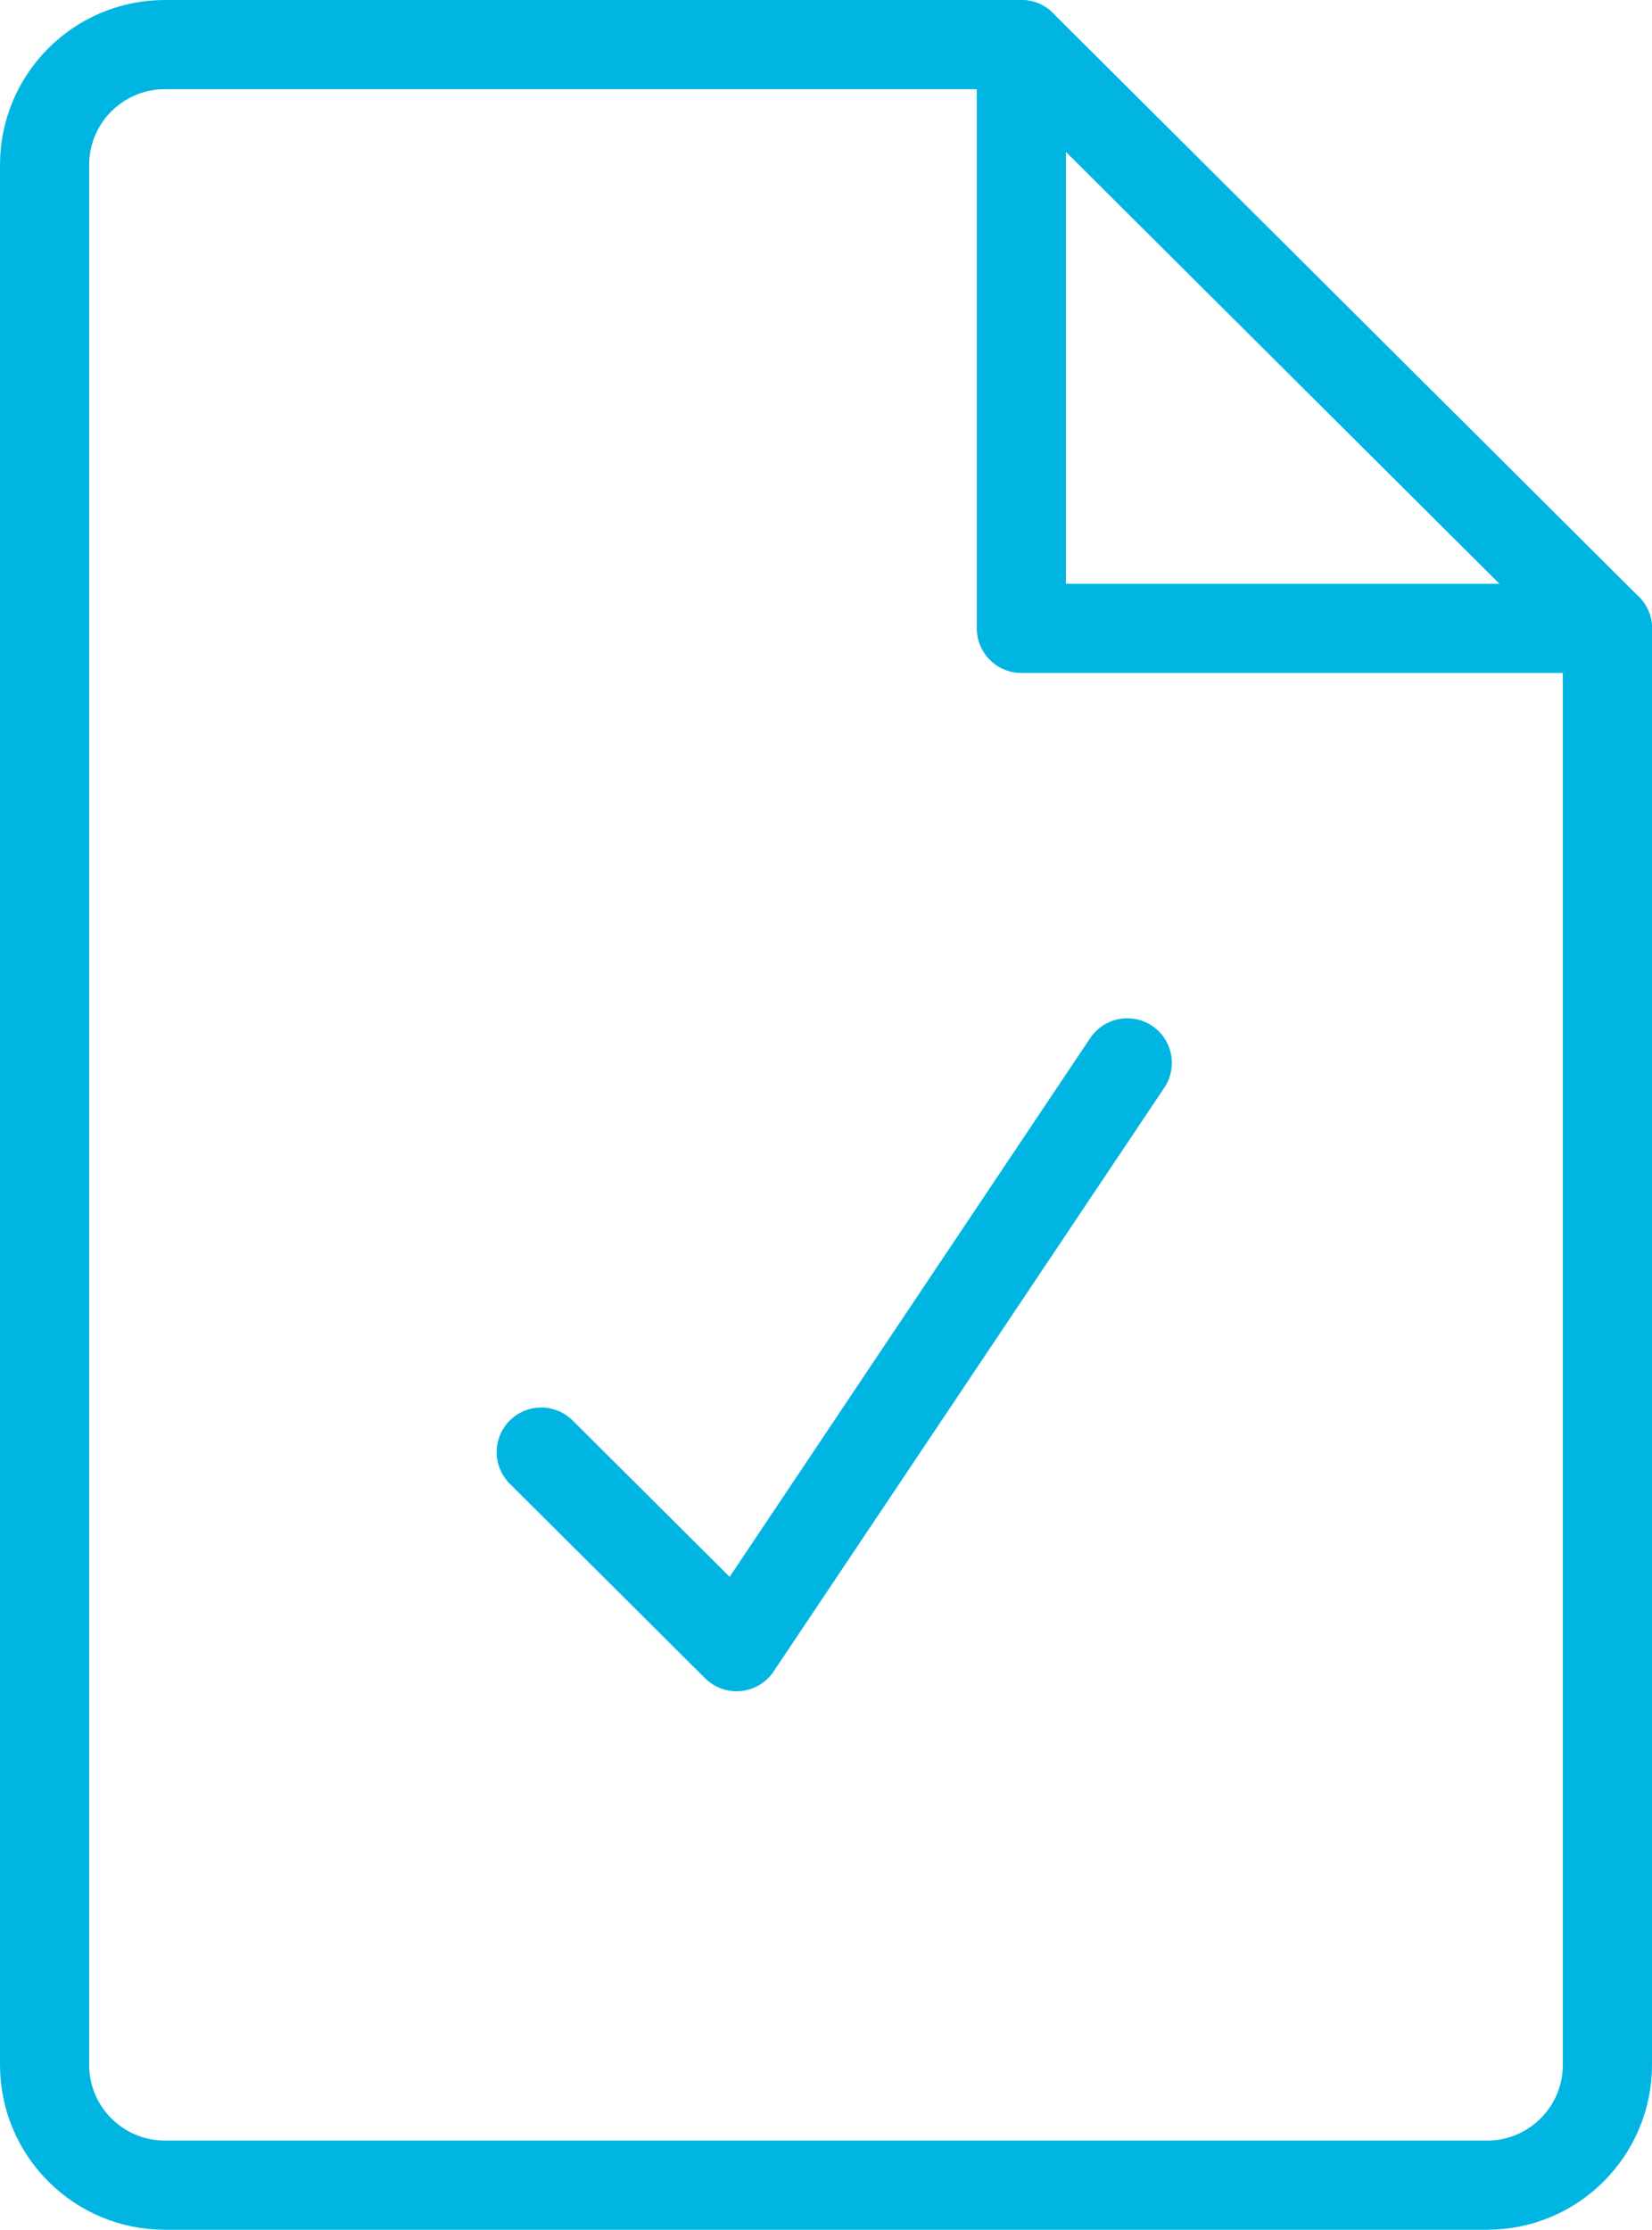
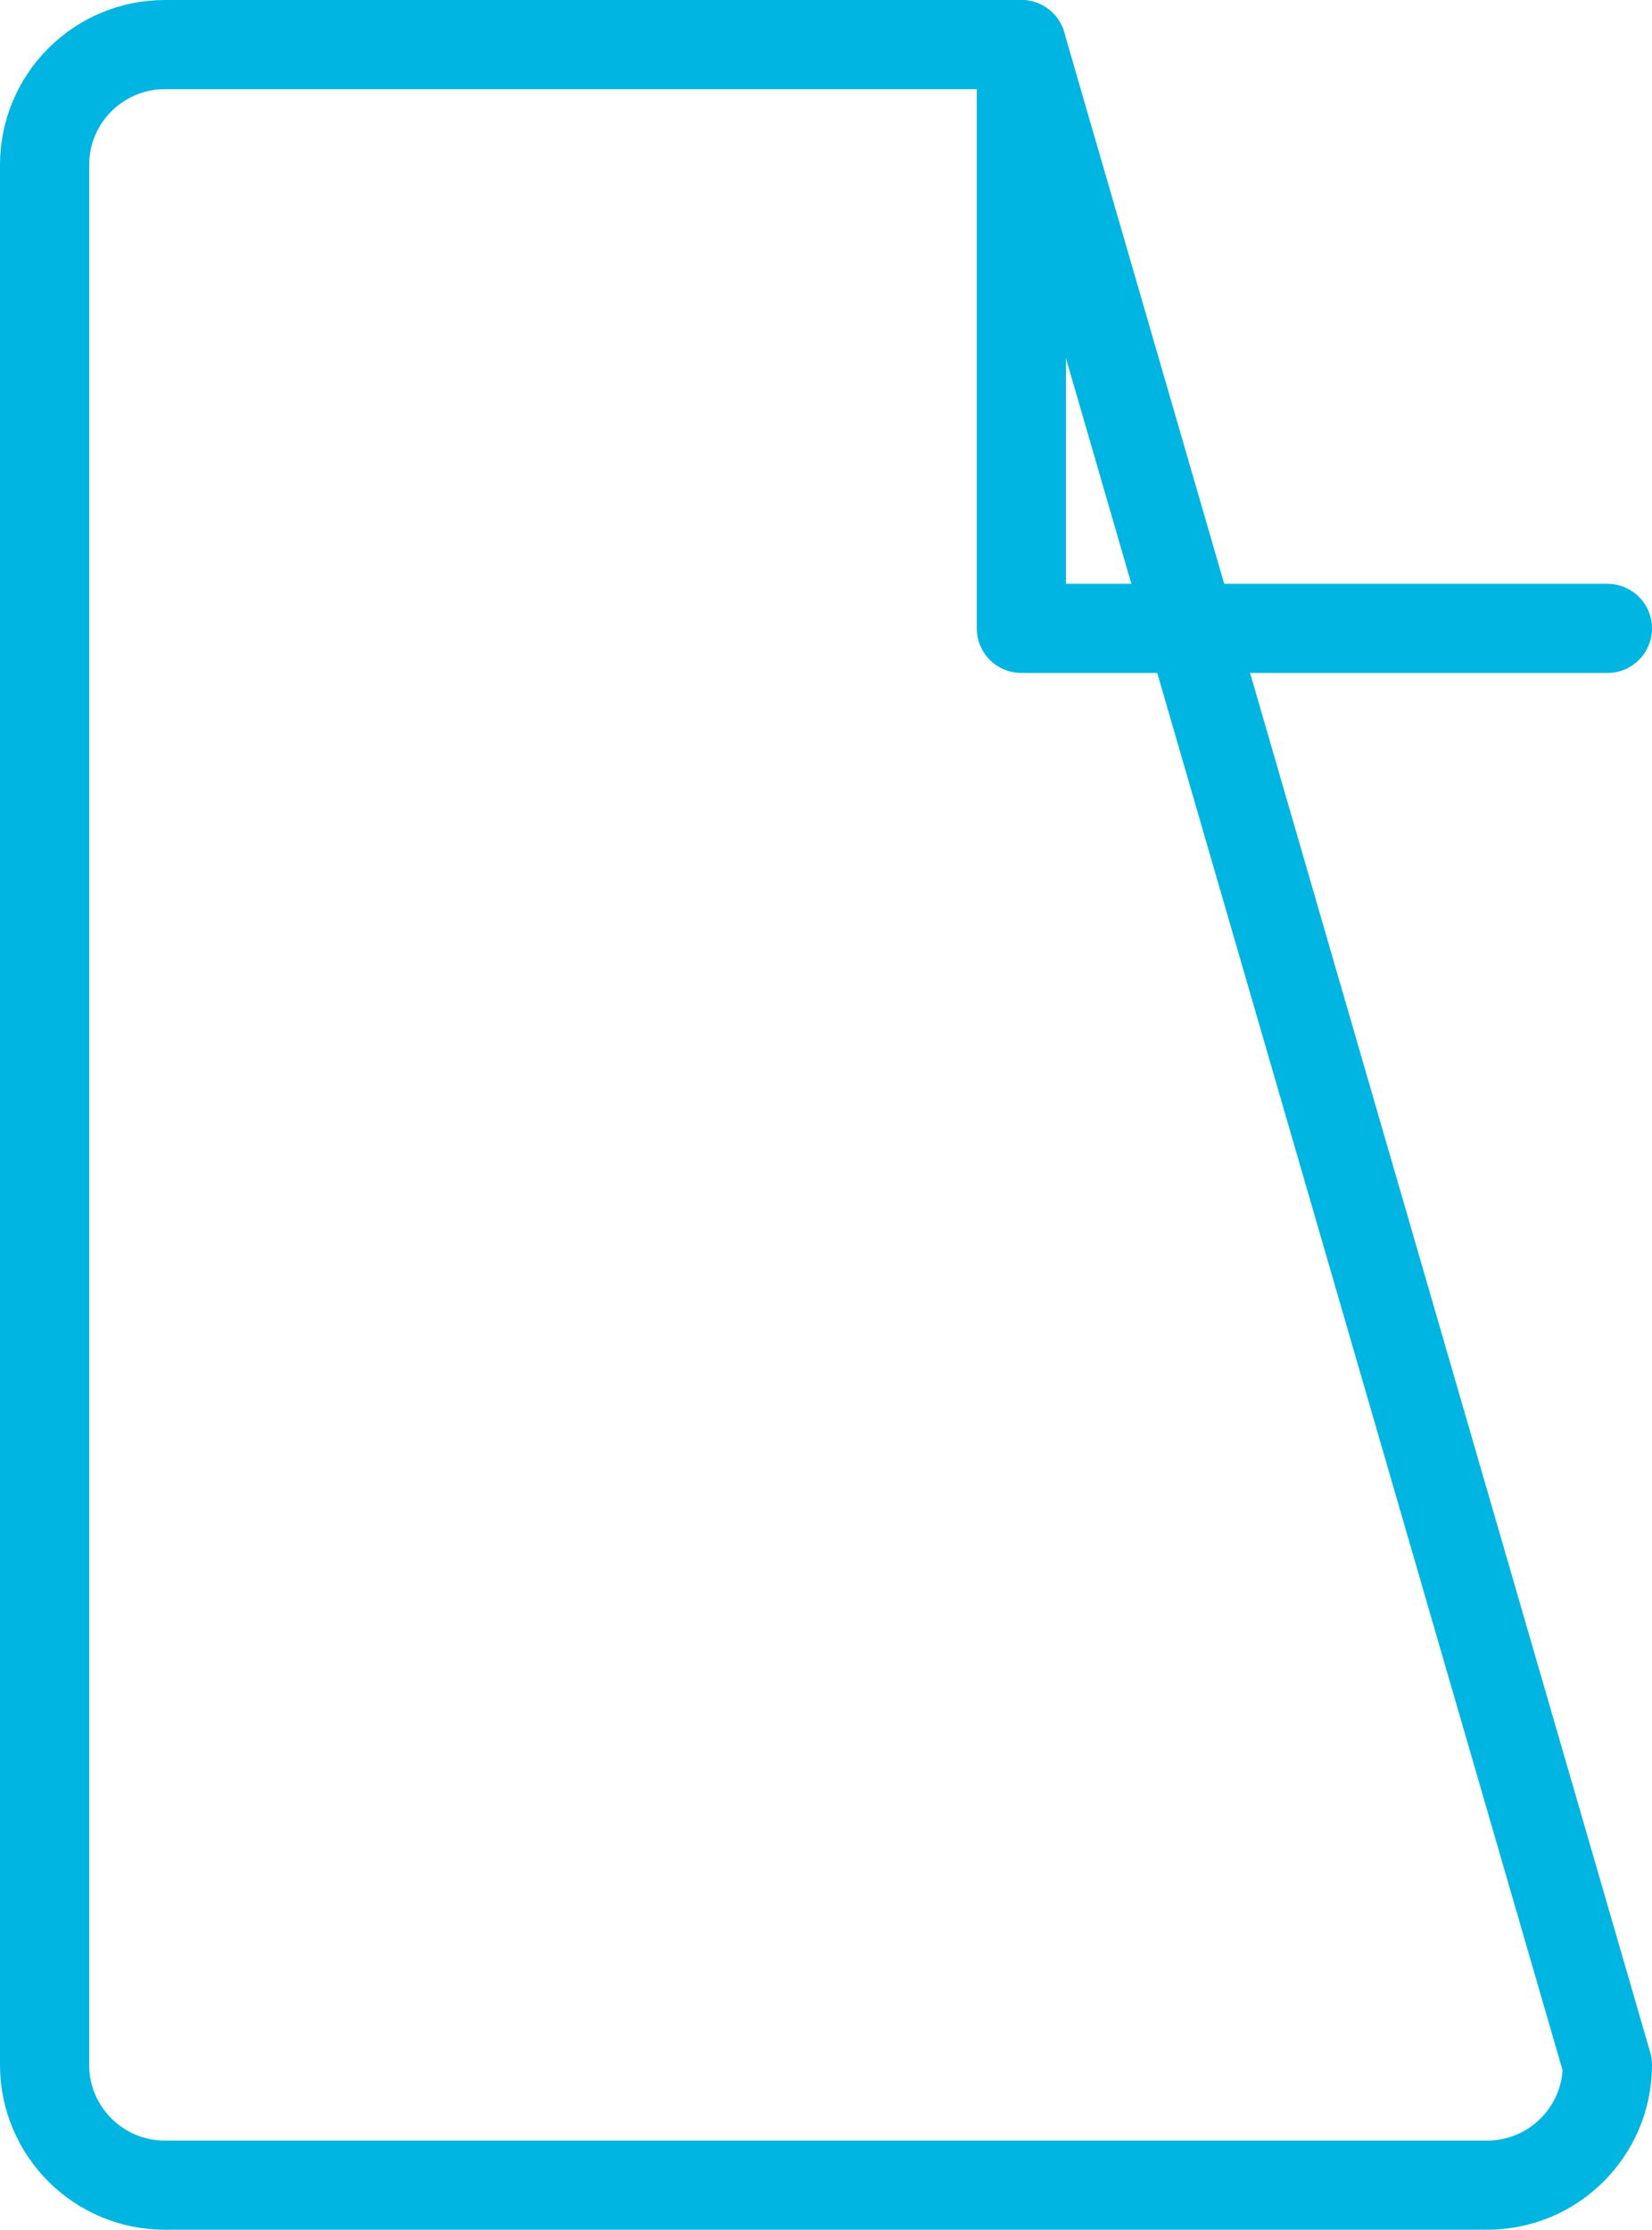
<svg xmlns="http://www.w3.org/2000/svg" id="uuid-0a7fdaad-bdbd-4333-81e3-508f5fcdd46e" data-name="Layer 2" width="37.052" height="50" viewBox="0 0 37.052 50">
  <g id="uuid-ecd90996-939f-4bb9-b5aa-462c81b279df" data-name="Layer 1">
    <g>
-       <path d="M3.699,49h29.654c1.491,0,2.699-1.208,2.699-2.699V14.091L22.908,1H3.699c-1.491,0-2.699,1.208-2.699,2.699v42.602c0,1.491,1.208,2.699,2.699,2.699Z" fill="none" stroke="#00b5e2" stroke-linecap="round" stroke-linejoin="round" stroke-width="2" />
+       <path d="M3.699,49h29.654c1.491,0,2.699-1.208,2.699-2.699L22.908,1H3.699c-1.491,0-2.699,1.208-2.699,2.699v42.602c0,1.491,1.208,2.699,2.699,2.699Z" fill="none" stroke="#00b5e2" stroke-linecap="round" stroke-linejoin="round" stroke-width="2" />
      <polyline points="36.052 14.091 22.908 14.091 22.908 1" fill="none" stroke="#00b5e2" stroke-linecap="round" stroke-linejoin="round" stroke-width="2" />
-       <polyline points="12.139 32.562 16.52 36.925 25.283 23.834" fill="none" stroke="#00b5e2" stroke-linecap="round" stroke-linejoin="round" stroke-width="2" />
    </g>
  </g>
</svg>